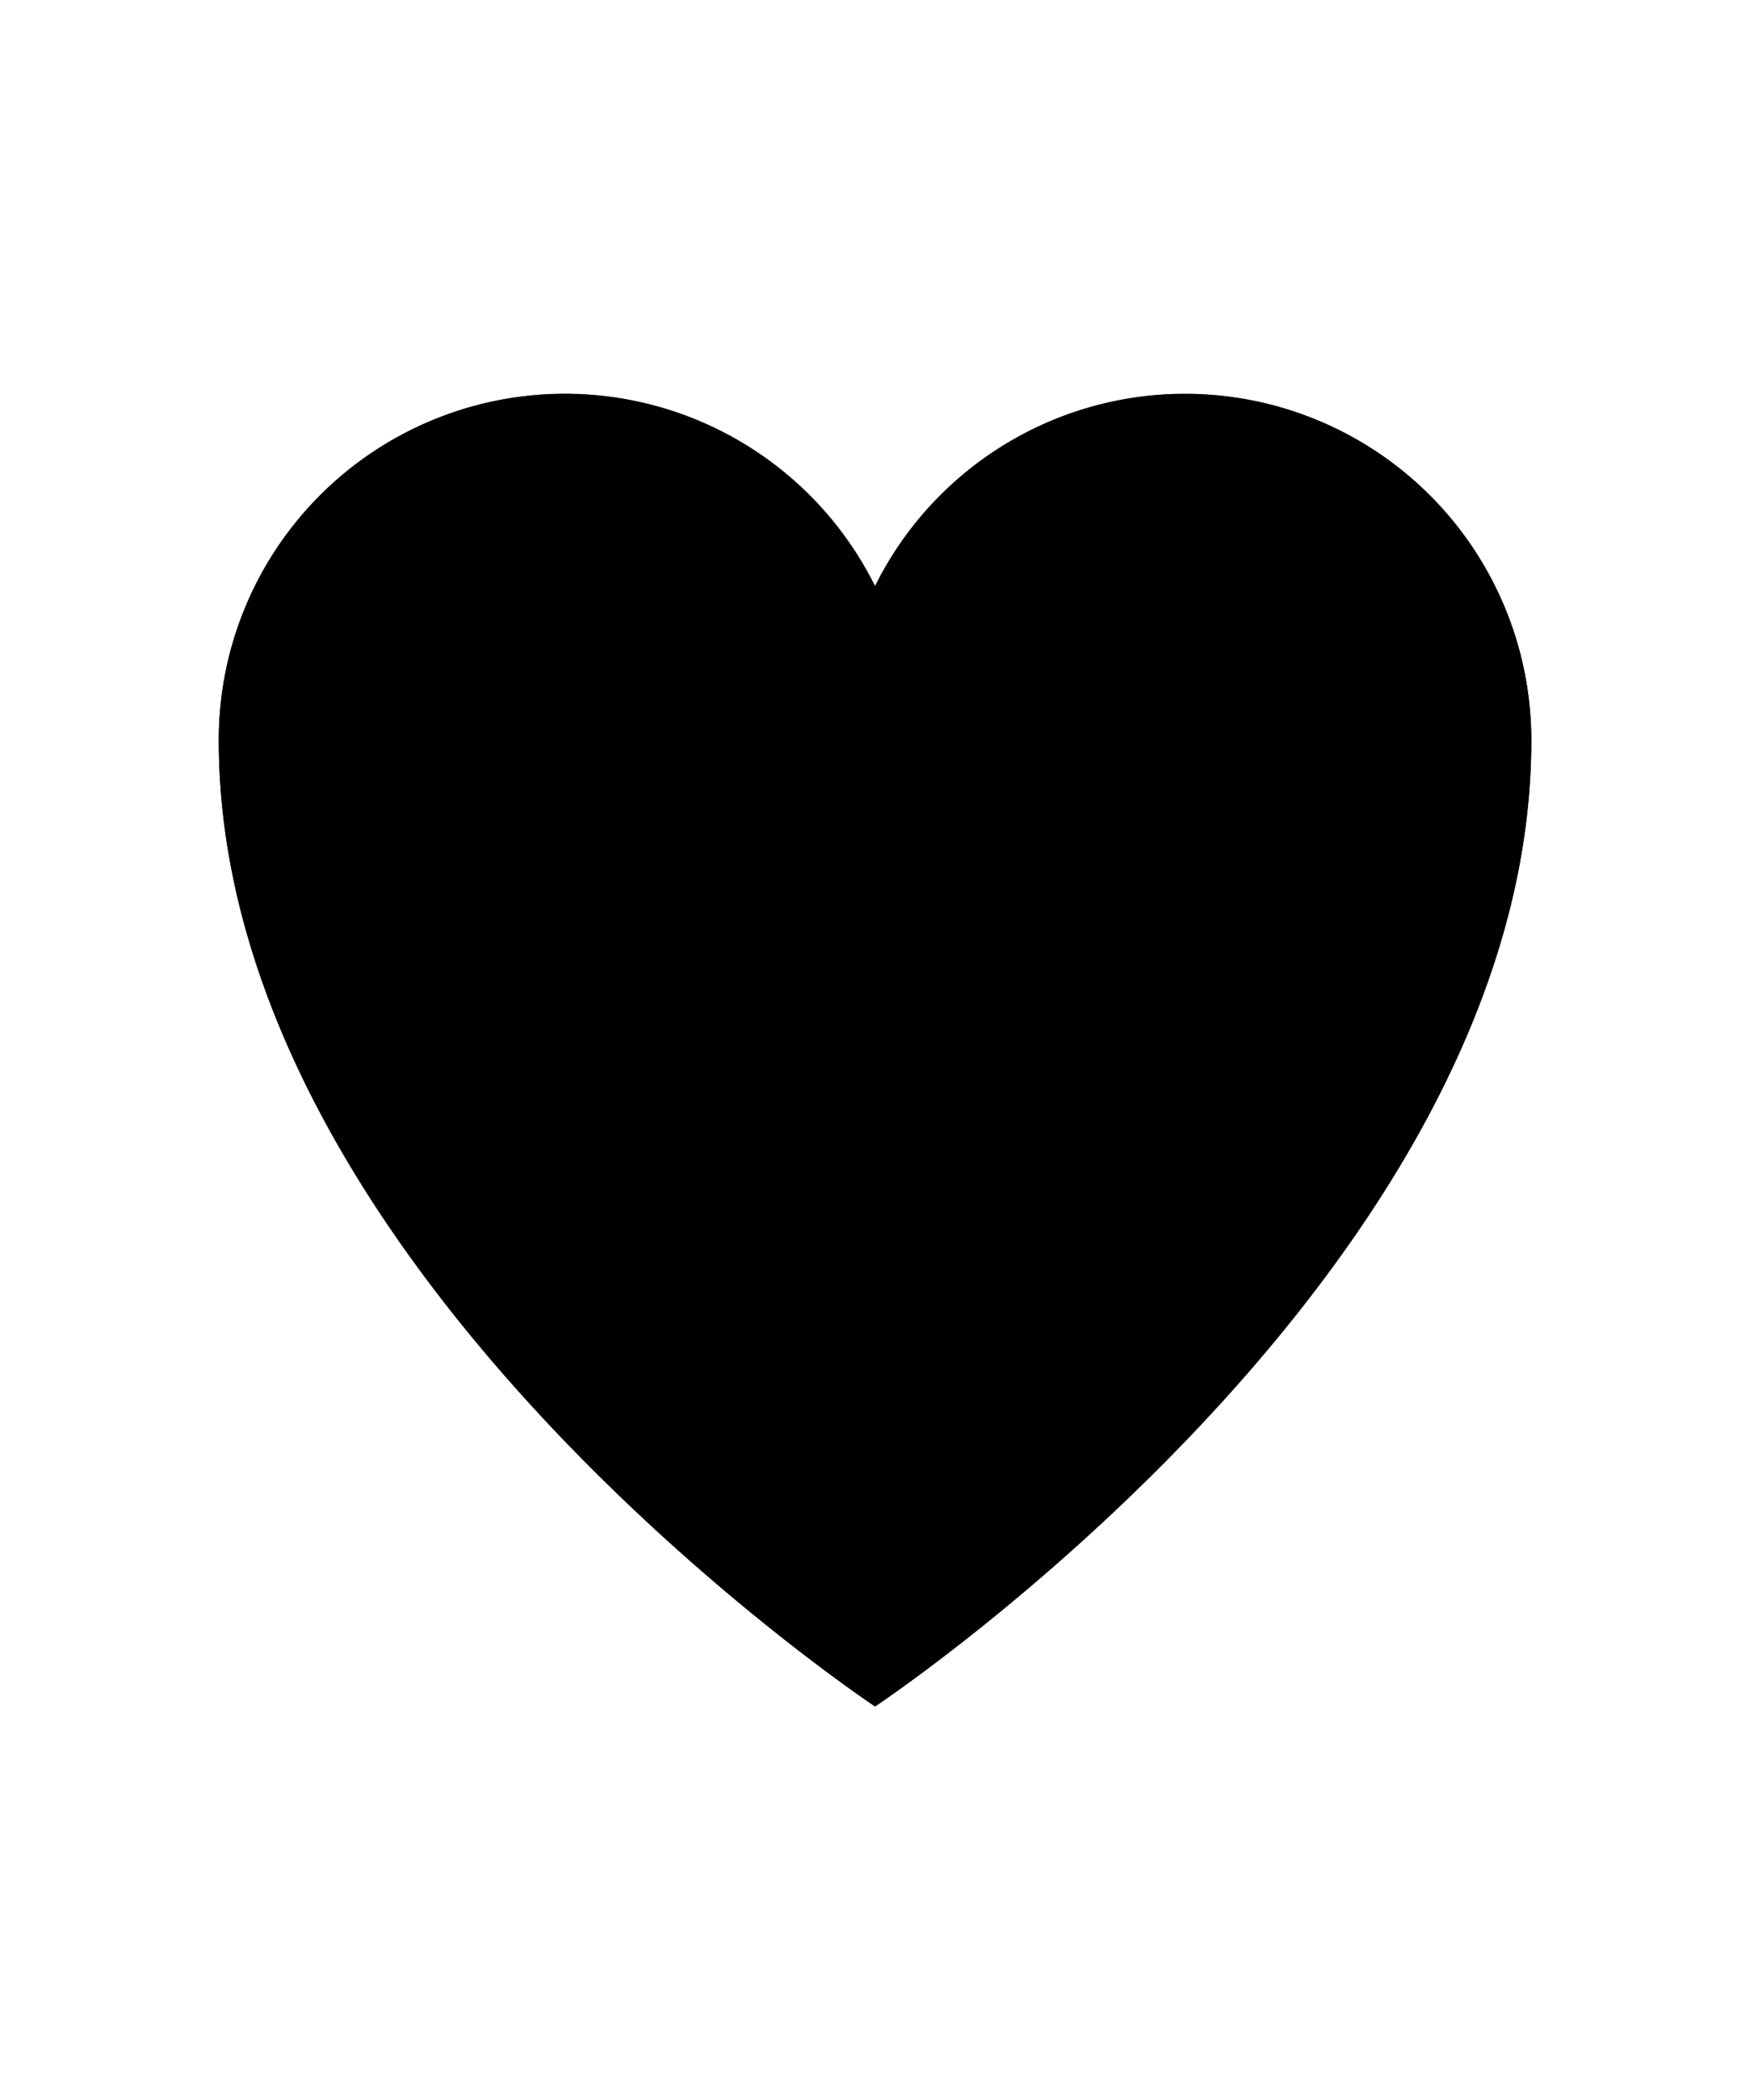
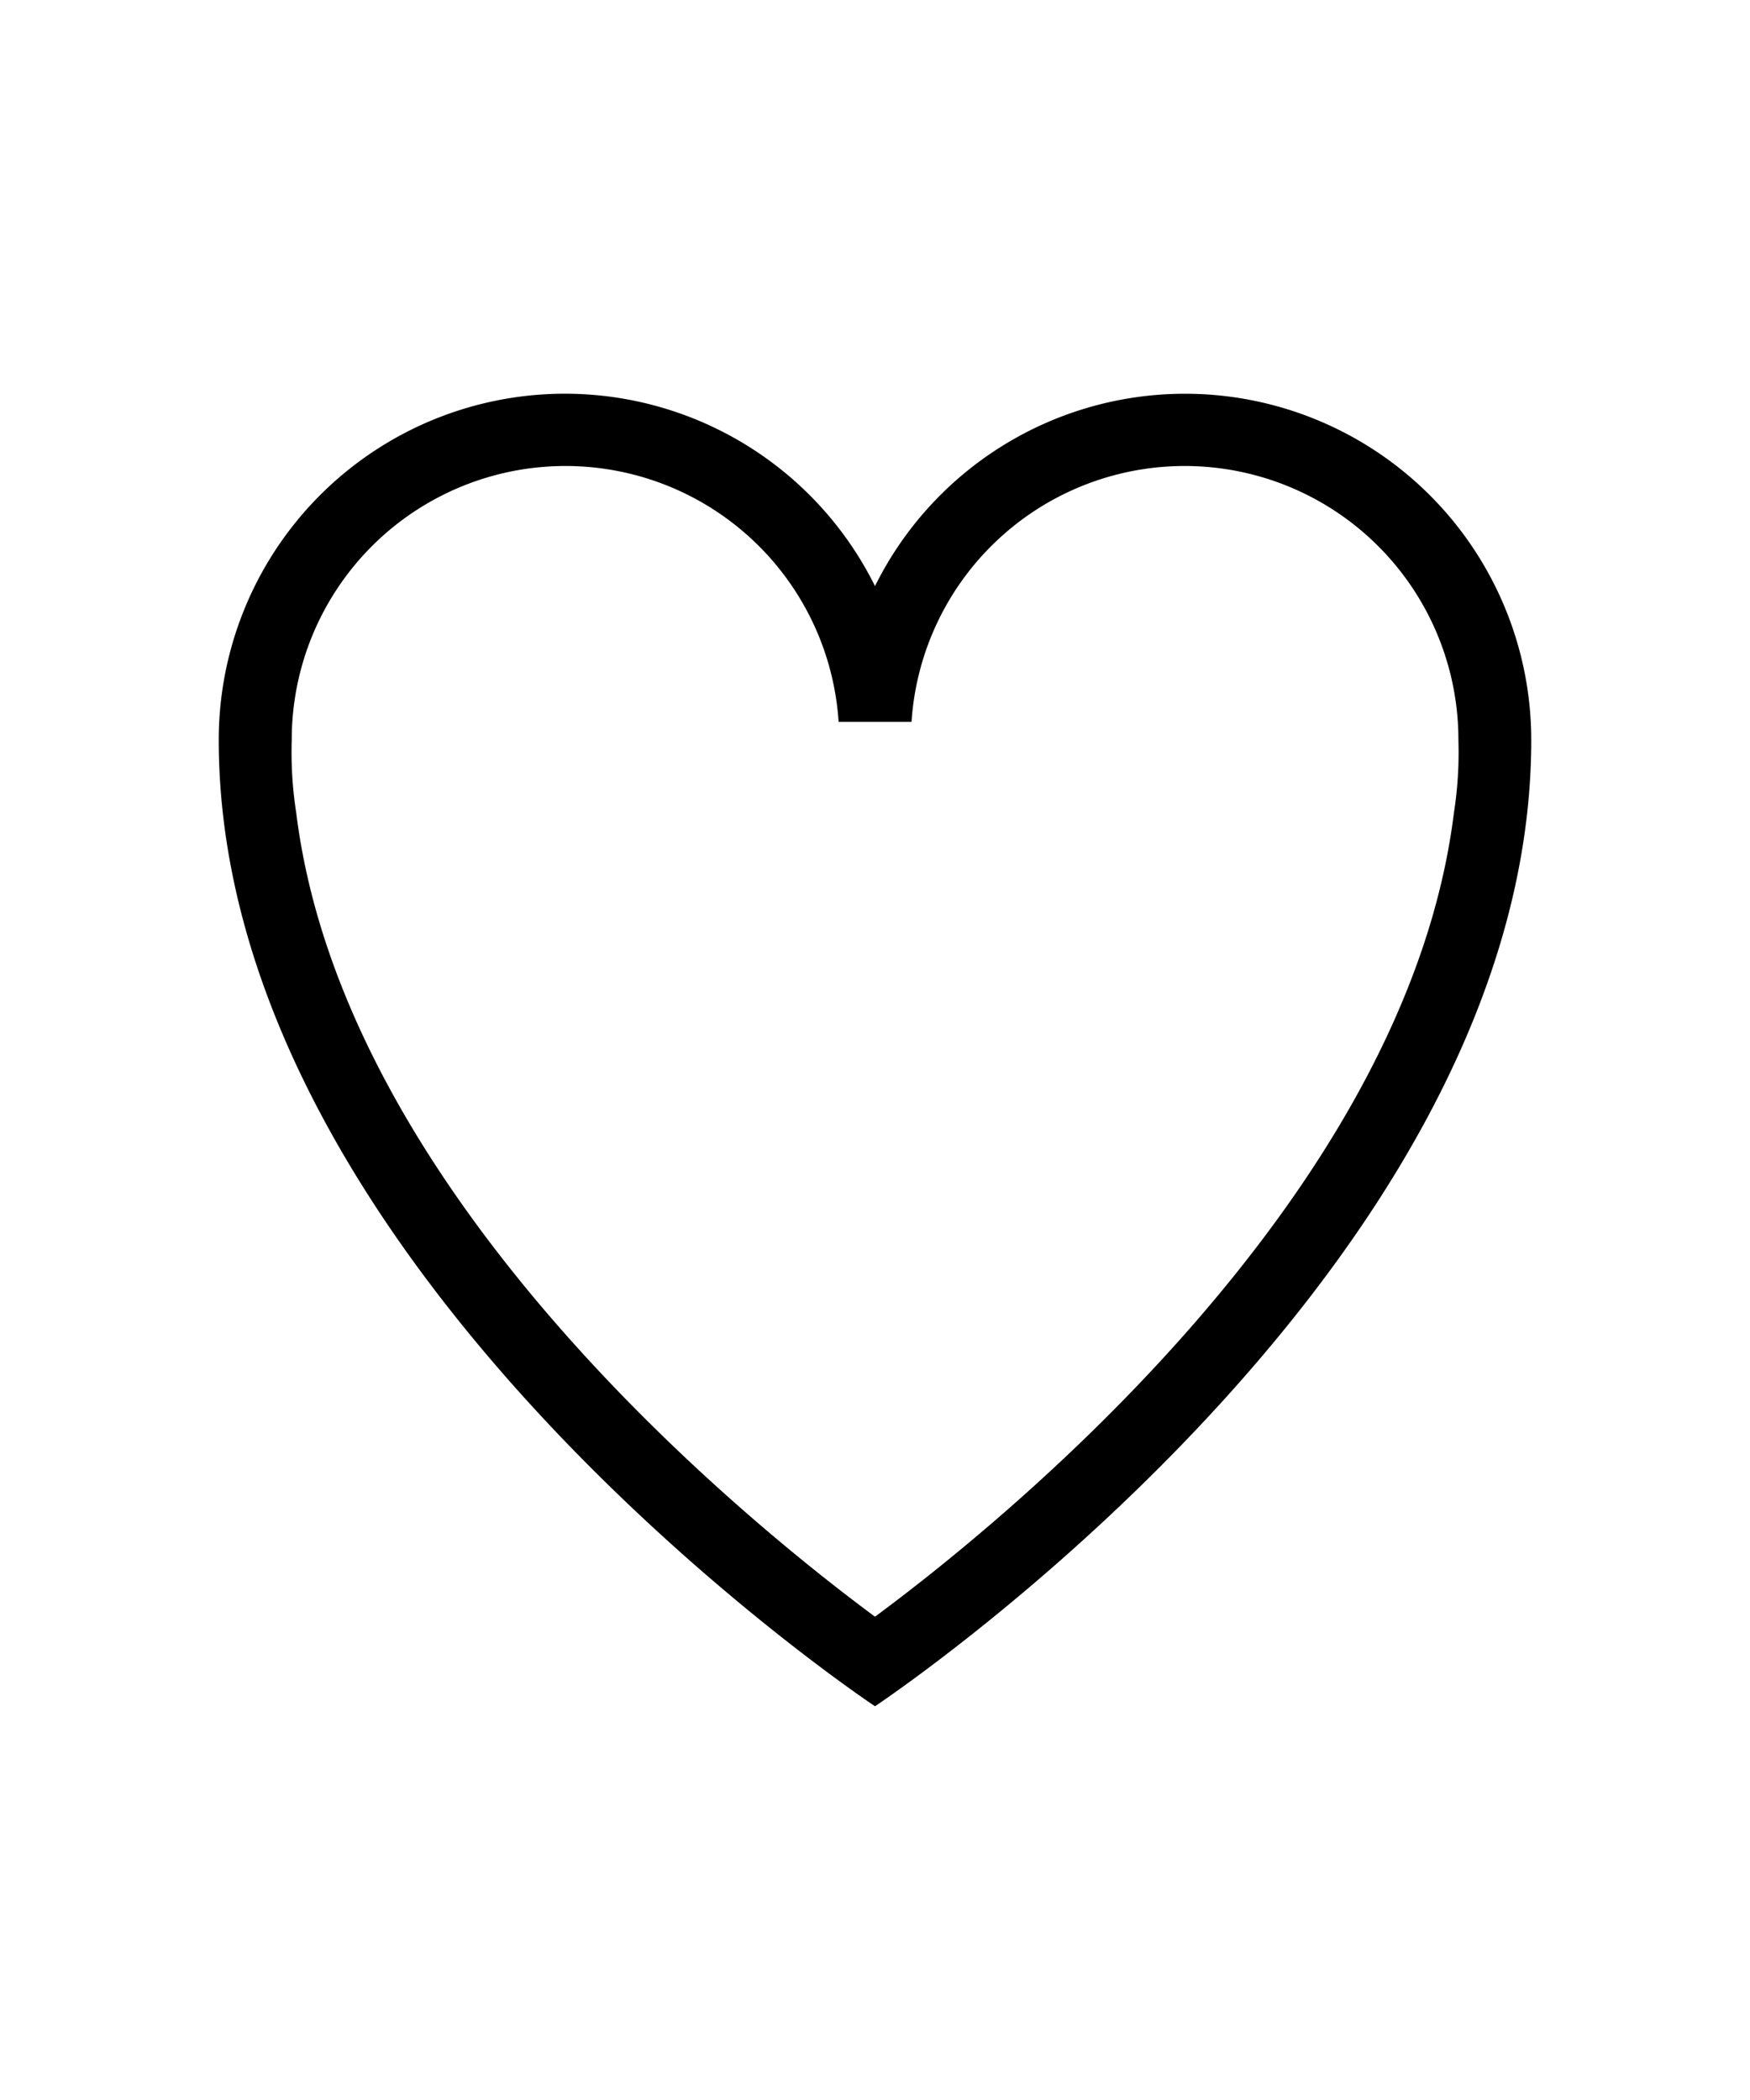
<svg xmlns="http://www.w3.org/2000/svg" width="20px" viewBox="0 0 24 24" id="wishlistFilled-icon">
  <path d="M81.25 107.273a4.745 4.745 0 0 0-4.25 2.638 4.747 4.747 0 0 0-9 2.112c0 7.28 9 13.25 9 13.25s9-5.97 9-13.25a4.75 4.75 0 0 0-4.75-4.75zM77 124.045c-1.782-1.319-7.289-5.786-7.937-11.022a5.364 5.364 0 0 1-.062-1 3.754 3.754 0 0 1 7.5-.25h1a3.754 3.754 0 0 1 7.5.25 5.364 5.364 0 0 1-.062 1c-.649 5.236-6.156 9.703-7.939 11.022z" transform="translate(-65 -104.273)" />
  <path fill="none" d="M0 0H24V24H0z" />
-   <path d="M558.009 377.91a4.746 4.746 0 0 0-4.25 2.638 4.747 4.747 0 0 0-9 2.112c0 7.28 9 13.25 9 13.25s9-5.97 9-13.25a4.75 4.75 0 0 0-4.75-4.75z" transform="translate(-541.758 -374.906)" />
</svg>